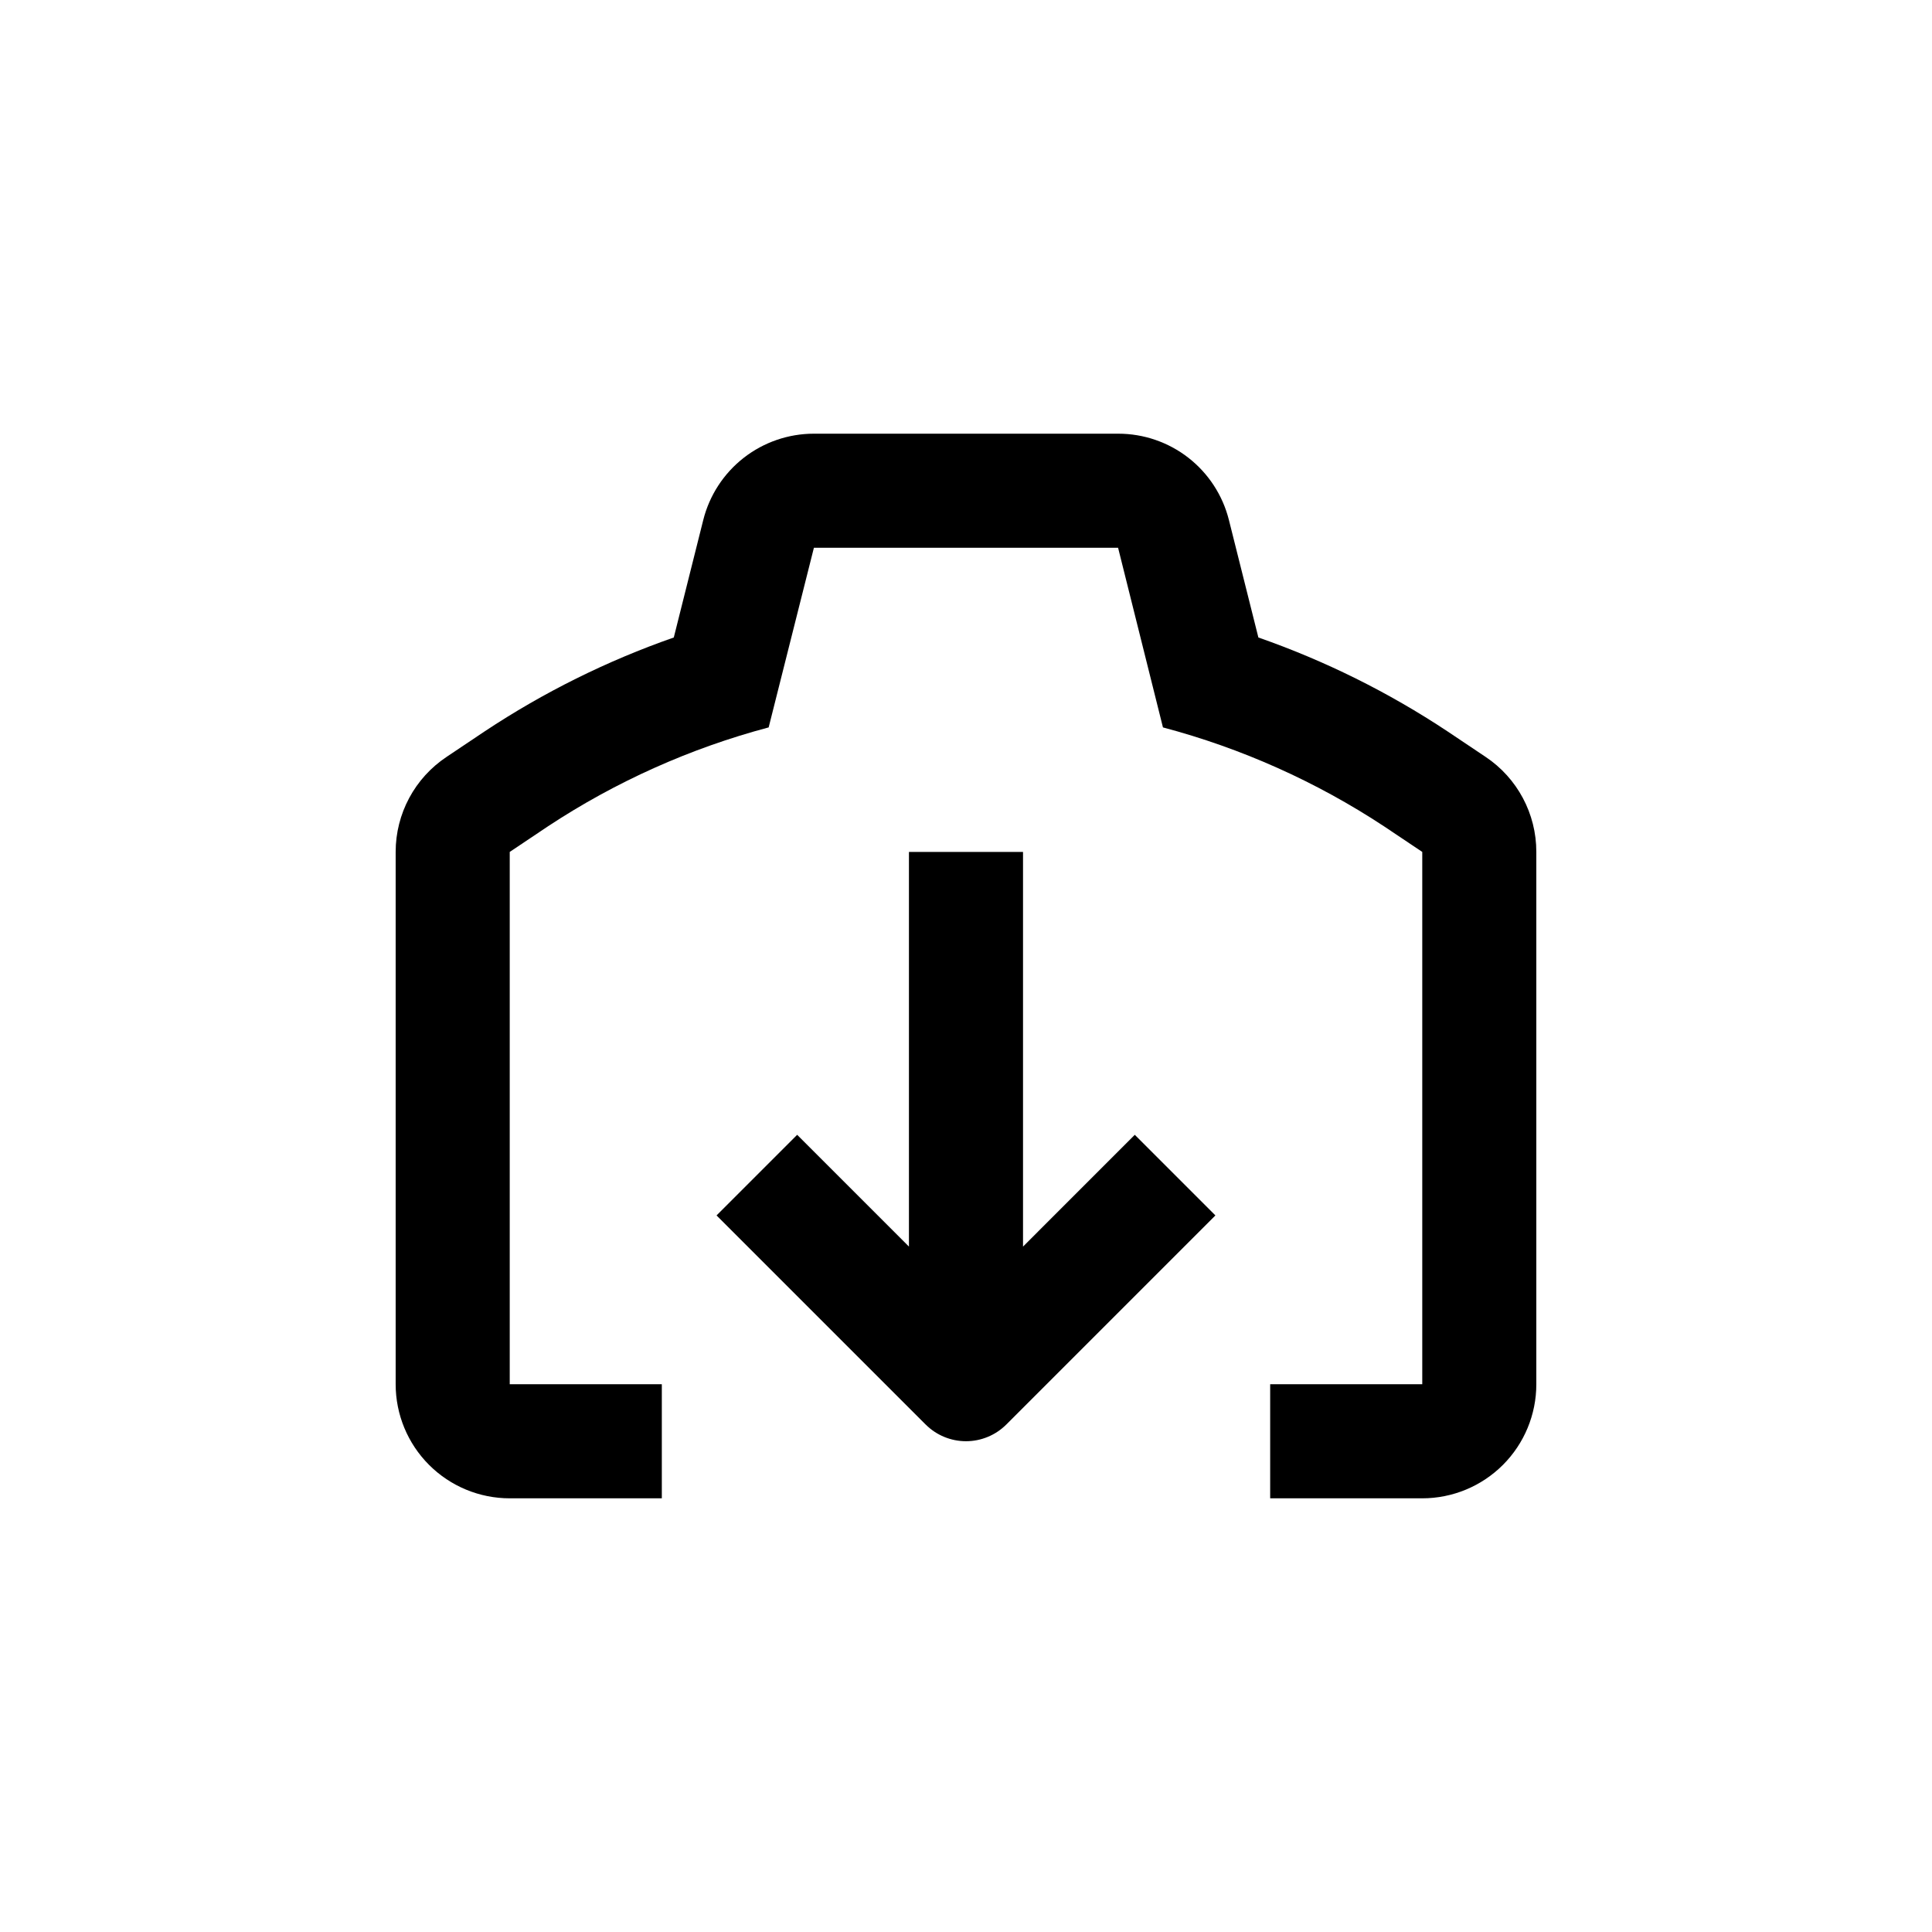
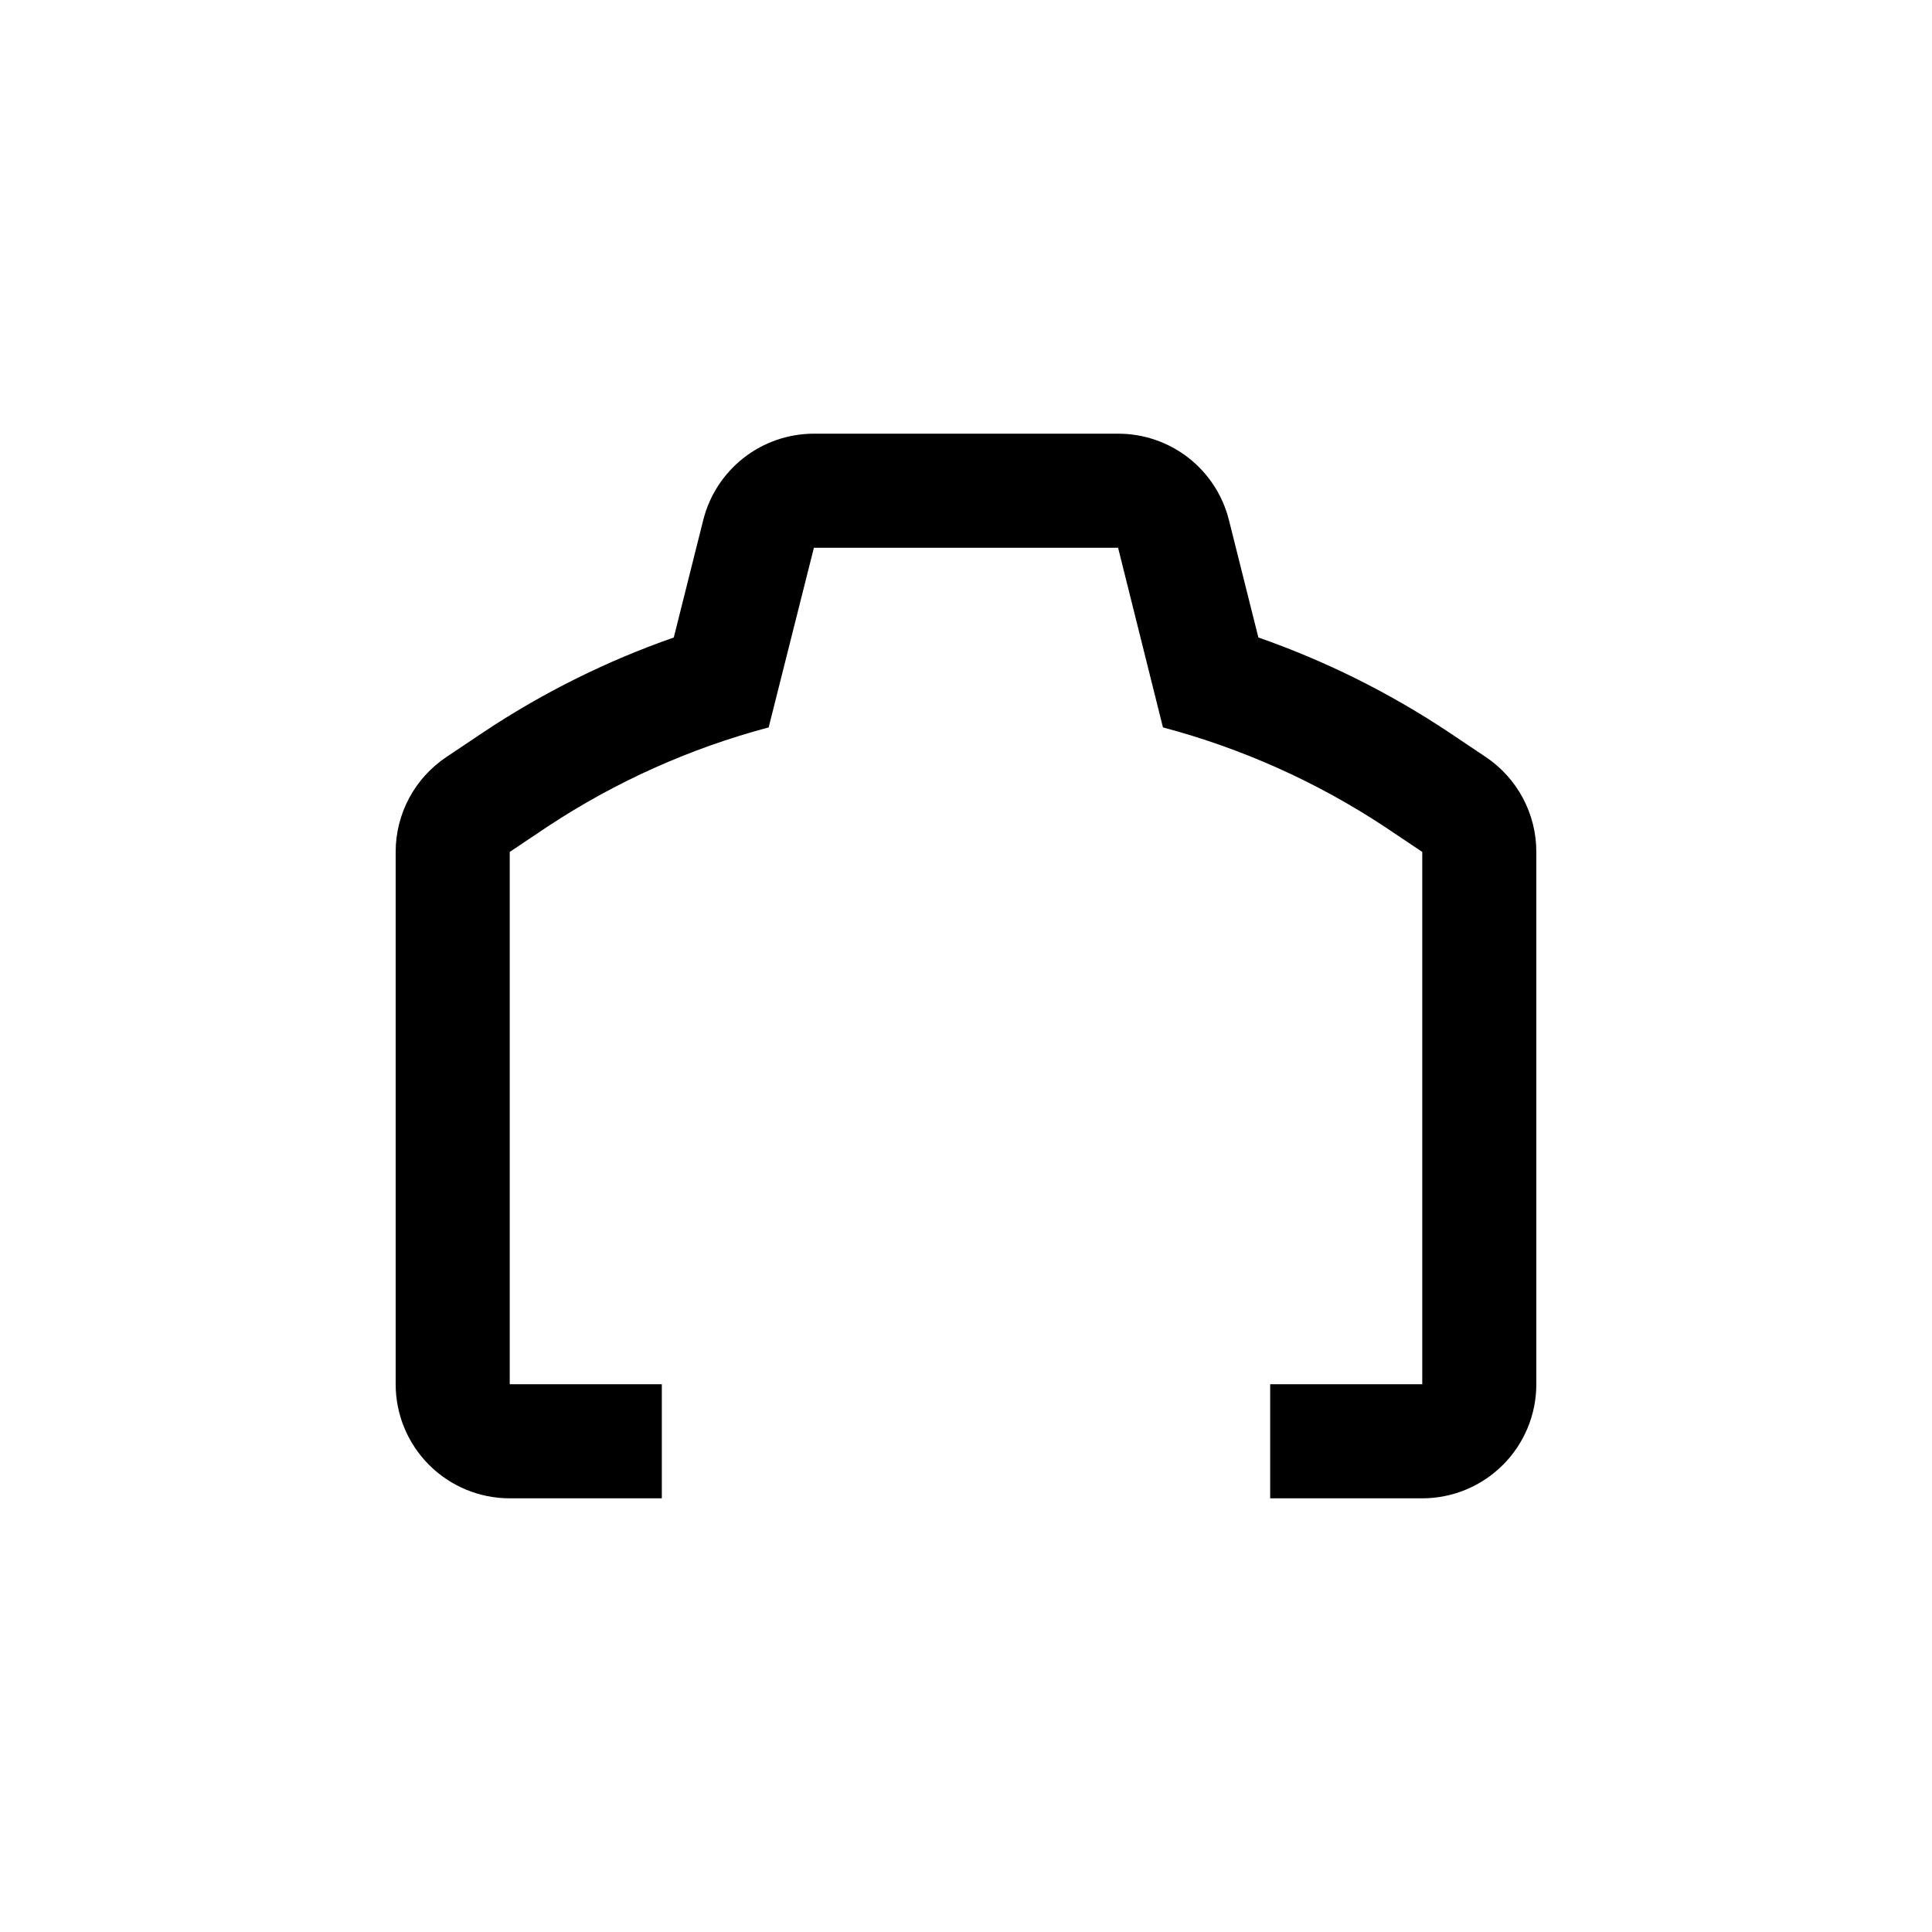
<svg xmlns="http://www.w3.org/2000/svg" fill="#000000" width="800px" height="800px" version="1.1" viewBox="144 144 512 512">
  <g>
    <path d="m551.14 510.84v-141.07c0.016-10.117-5.035-19.574-13.449-25.191l-10.078-6.75c-15.609-10.352-32.449-18.711-50.129-24.887l-7.809-31.137c-1.641-6.543-5.426-12.348-10.746-16.496-5.324-4.144-11.879-6.387-18.625-6.375h-80.609c-6.738-0.004-13.285 2.25-18.598 6.391-5.309 4.144-9.086 9.945-10.727 16.48l-7.809 31.137c-17.68 6.176-34.52 14.535-50.129 24.887l-10.078 6.75h0.004c-8.438 5.606-13.508 15.062-13.504 25.191v141.07c0 8.02 3.184 15.707 8.855 21.375 5.668 5.668 13.355 8.855 21.375 8.855h40.305v-30.23h-40.305v-141.07l10.078-6.75h-0.004c17.969-11.852 37.738-20.719 58.543-26.25l11.992-47.609h80.609l11.891 47.609h-0.004c20.84 5.523 40.645 14.387 58.645 26.25l10.078 6.75v141.07h-40.305v30.23h40.305c8.016 0 15.703-3.188 21.375-8.855 5.668-5.668 8.852-13.355 8.852-21.375z" />
-     <path d="m384.88 474.36-29.625-29.625-21.363 21.363 55.418 55.418h0.004c2.836 2.832 6.676 4.422 10.684 4.422 4.004 0 7.844-1.59 10.68-4.422l55.418-55.418-21.363-21.363-29.621 29.625v-104.59h-30.23z" />
  </g>
</svg>